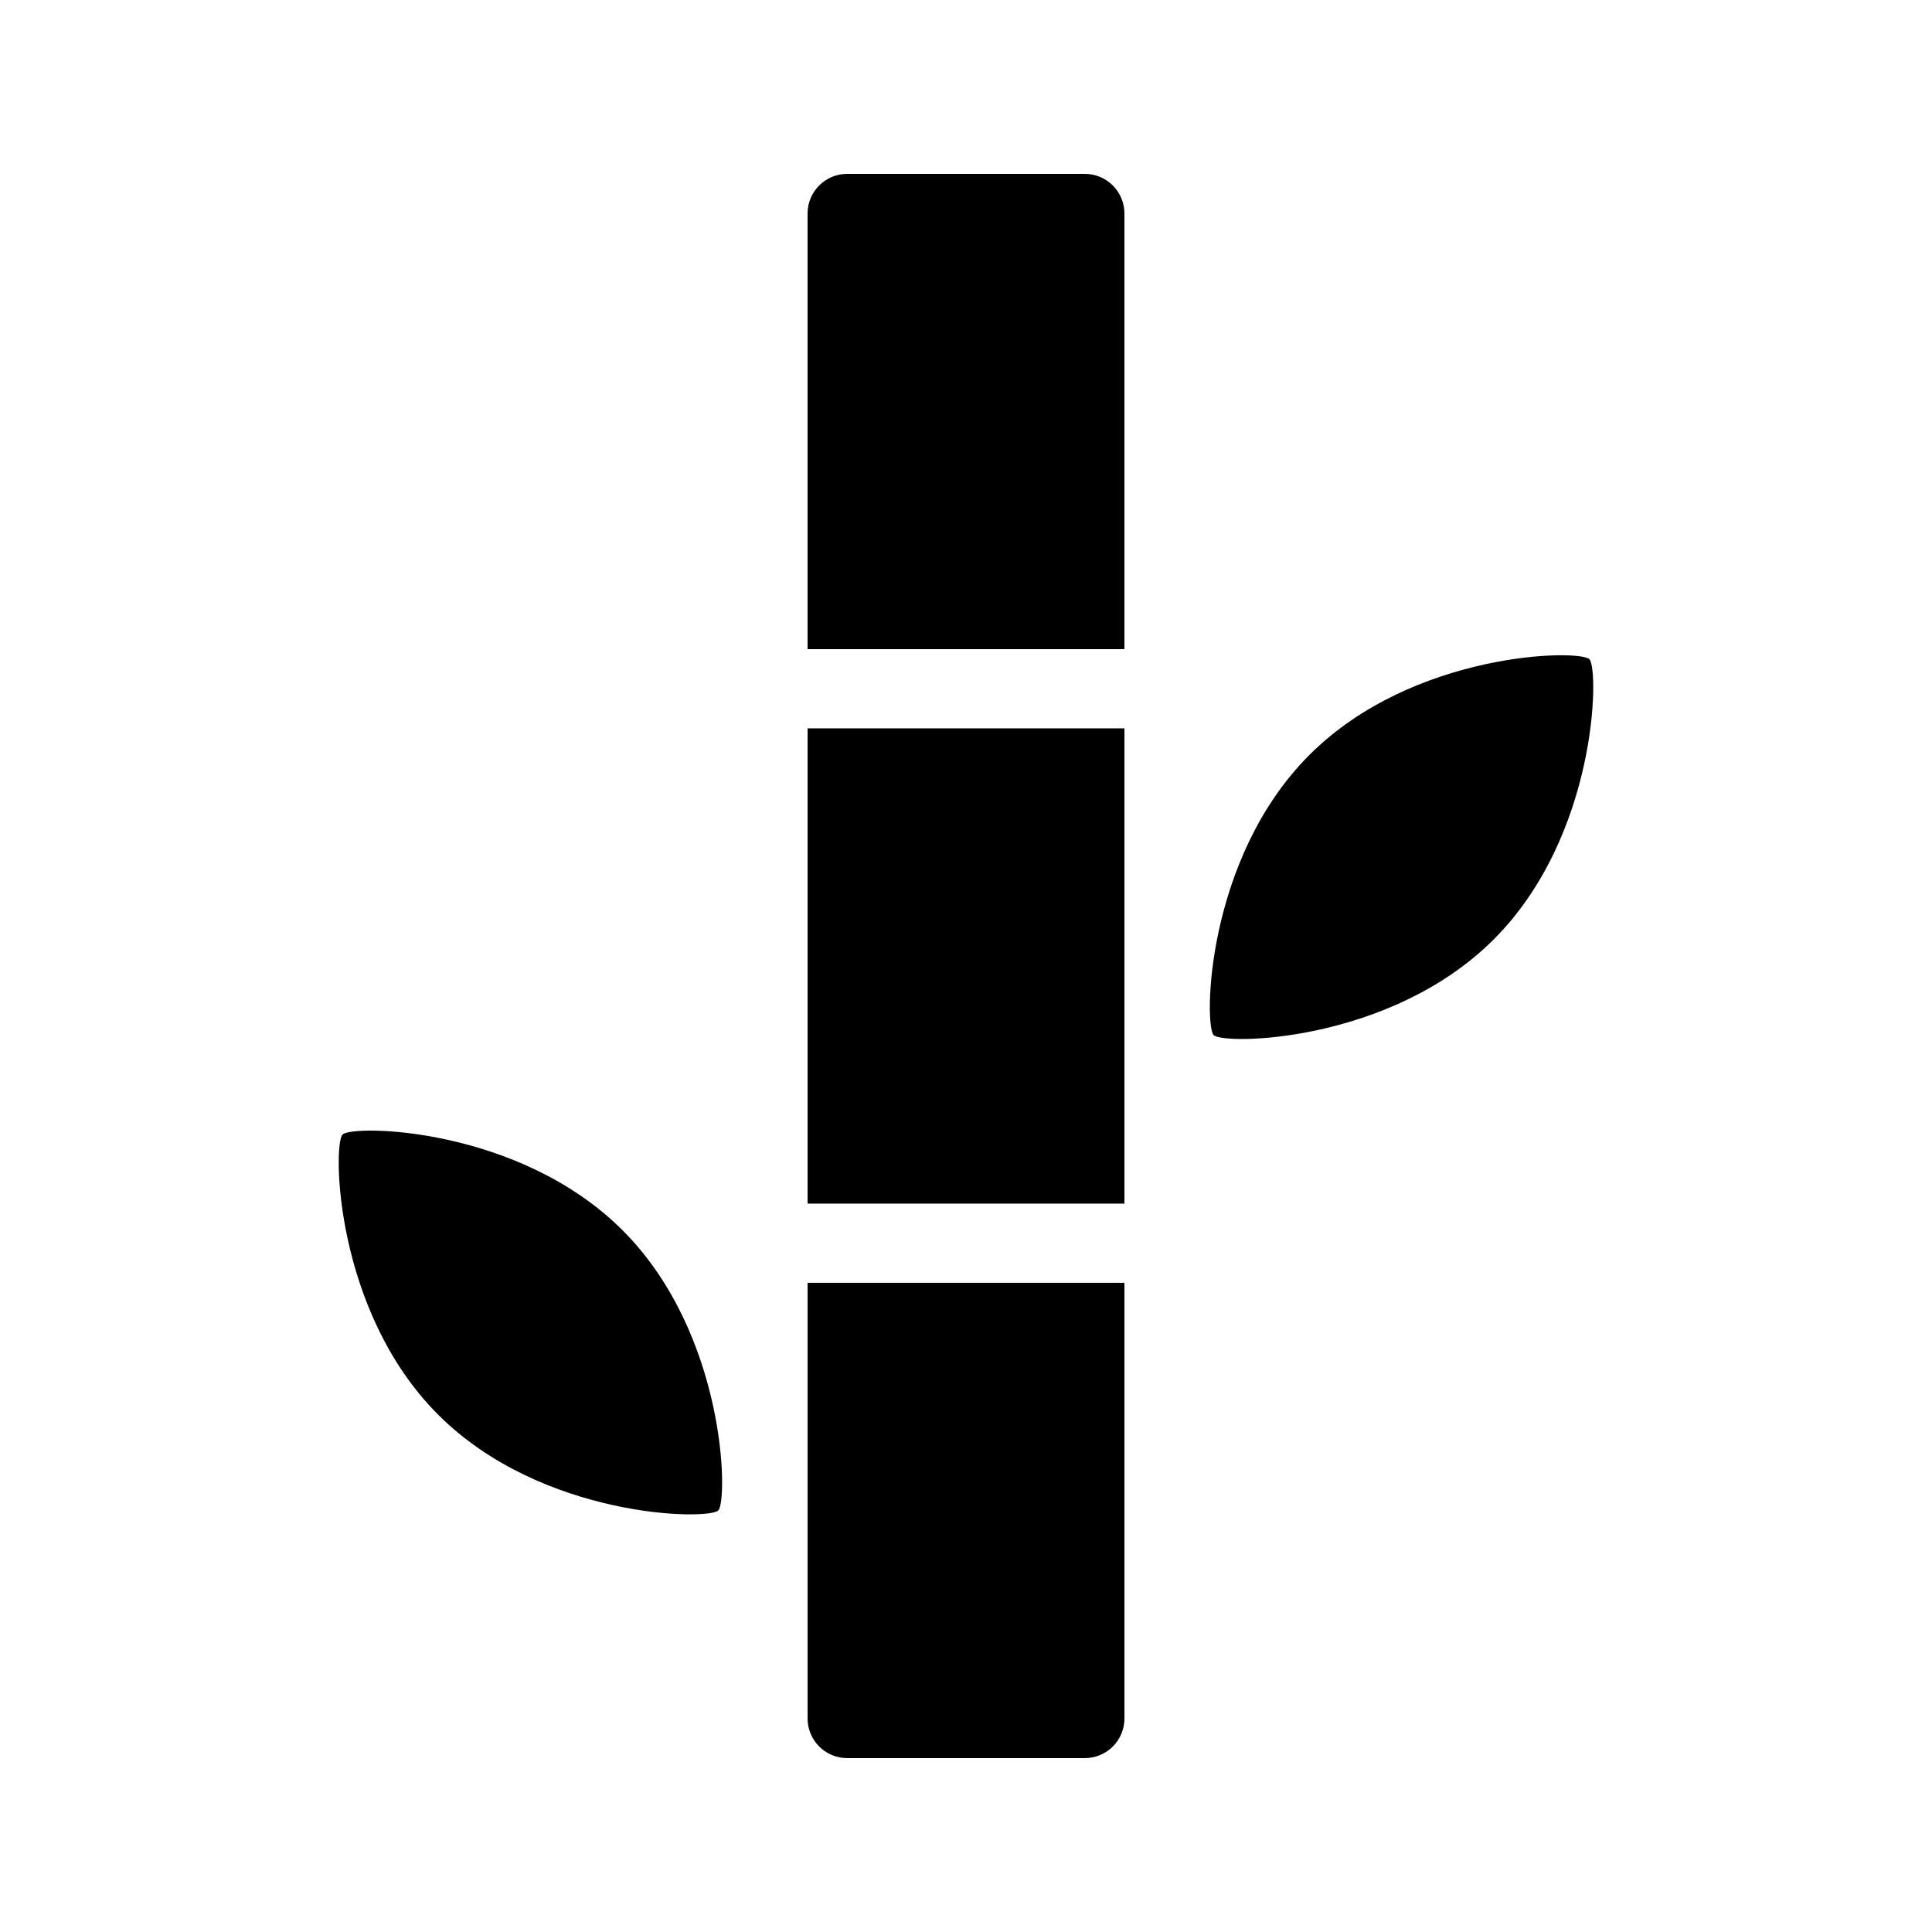
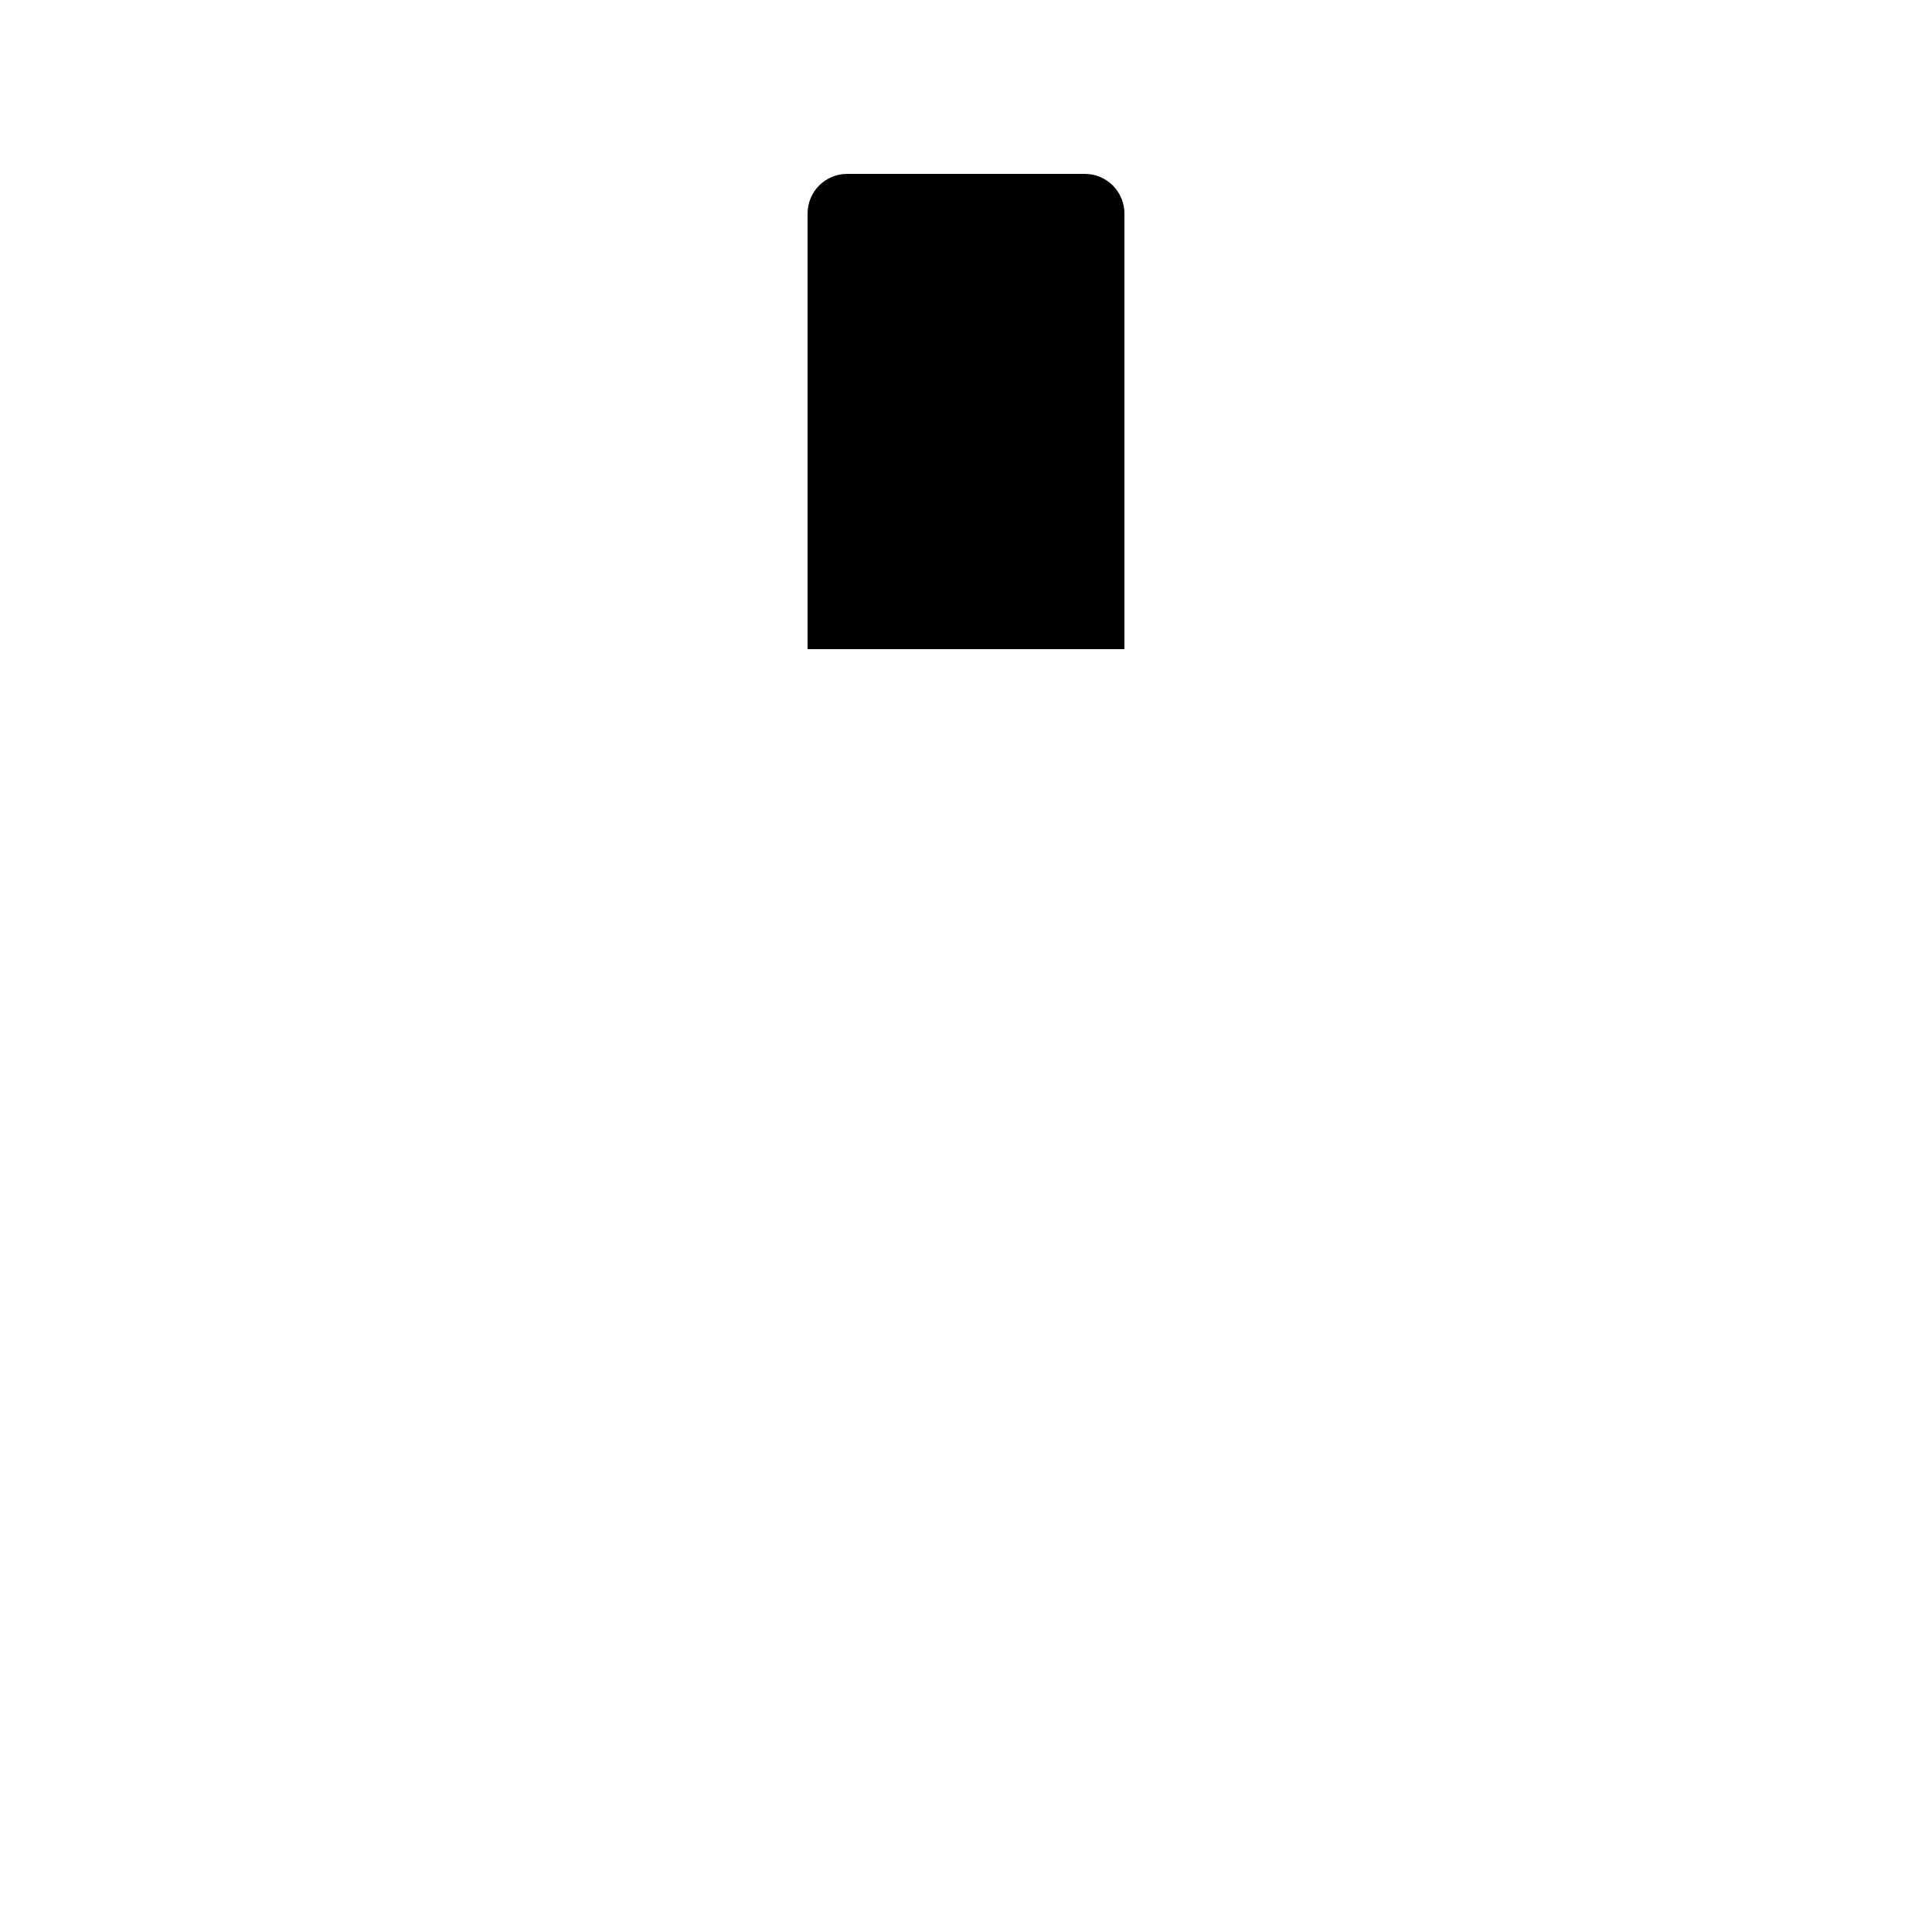
<svg xmlns="http://www.w3.org/2000/svg" fill="#000000" width="800px" height="800px" version="1.1" viewBox="144 144 512 512">
  <g>
-     <path d="m565.23 318.71c-2.547-2.703-46.734-2.141-74.234 25.363s-27.957 71.578-25.367 74.234c2.59 2.656 46.73 2.137 74.234-25.367 27.504-27.5 27.914-71.531 25.367-74.23z" />
-     <path d="m234.76 444.68c2.547-2.699 46.738-2.141 74.234 25.363 27.5 27.504 27.953 71.578 25.363 74.238s-46.73 2.137-74.234-25.367c-27.504-27.5-27.91-71.535-25.363-74.234z" />
    <path d="m431.49 190.08h-62.977c-5.797 0-10.496 4.699-10.496 10.496v115.46h83.969v-115.46c0-2.785-1.109-5.453-3.074-7.422-1.969-1.969-4.641-3.074-7.422-3.074z" />
-     <path d="m358.02 599.42c0 2.785 1.105 5.453 3.074 7.422s4.637 3.074 7.422 3.074h62.977c2.781 0 5.453-1.105 7.422-3.074 1.965-1.969 3.074-4.637 3.074-7.422v-115.46h-83.969z" />
-     <path d="m358.02 337.02h83.969v125.95h-83.969z" />
  </g>
</svg>